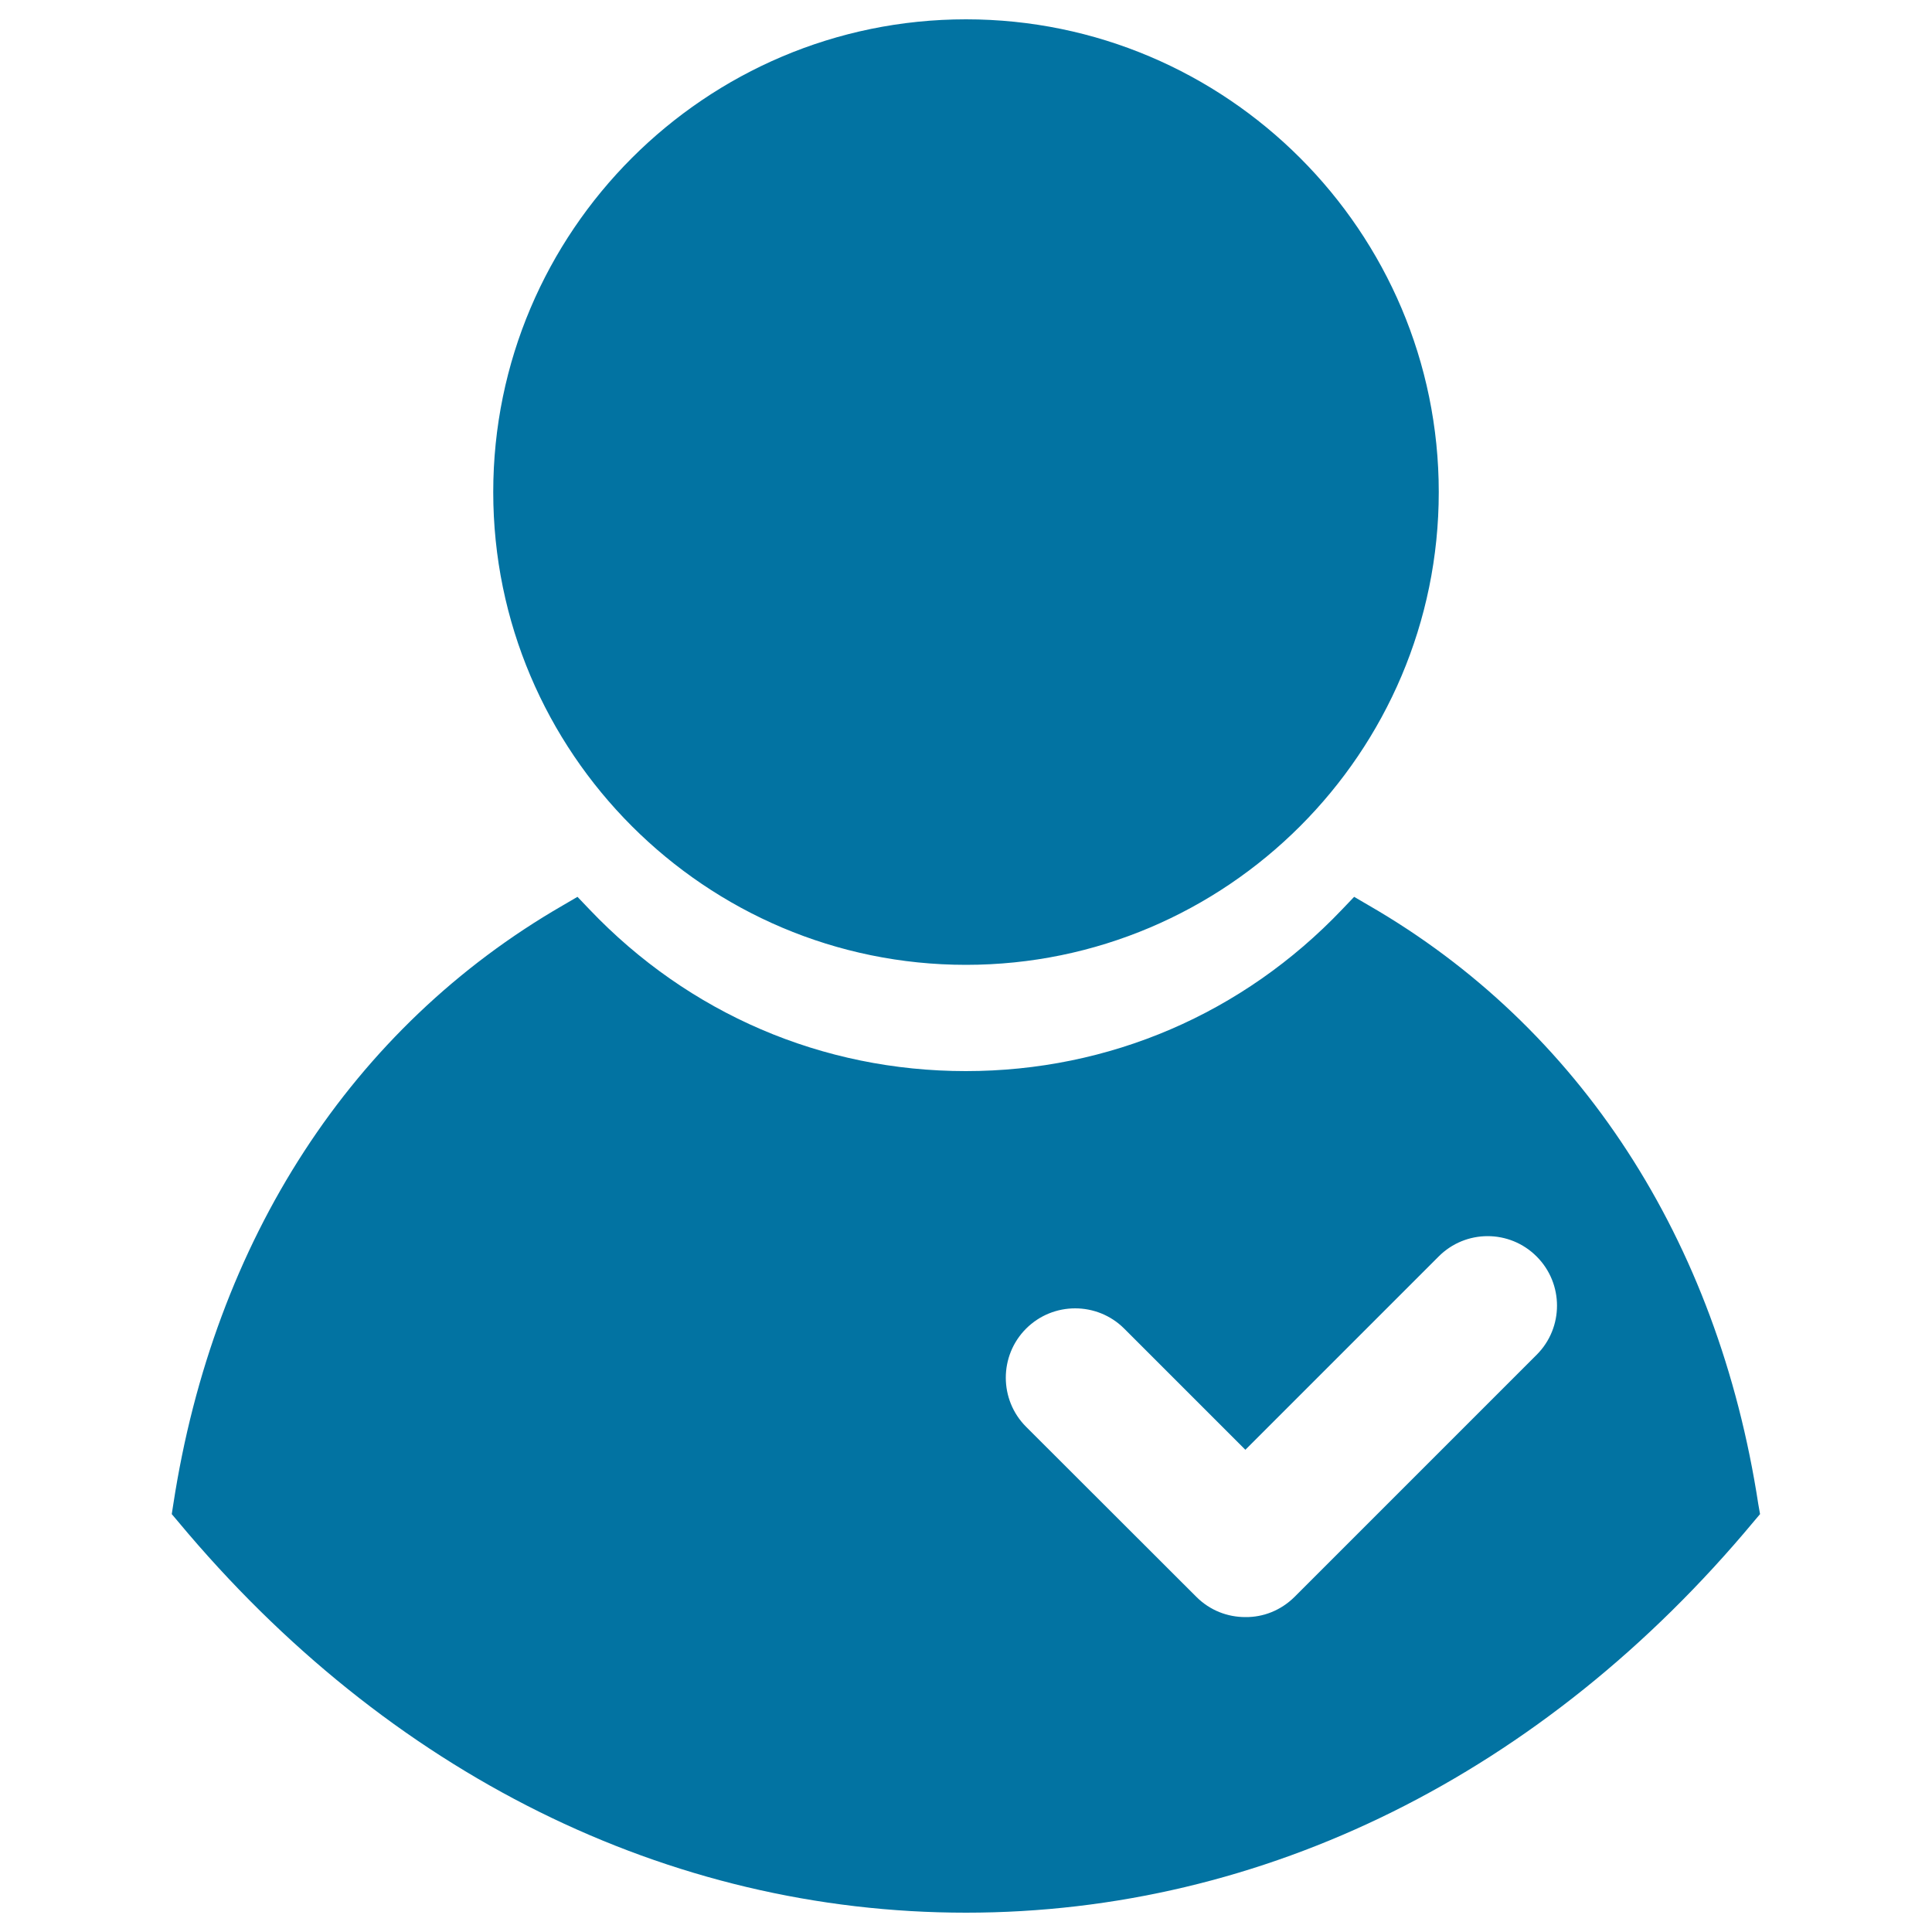
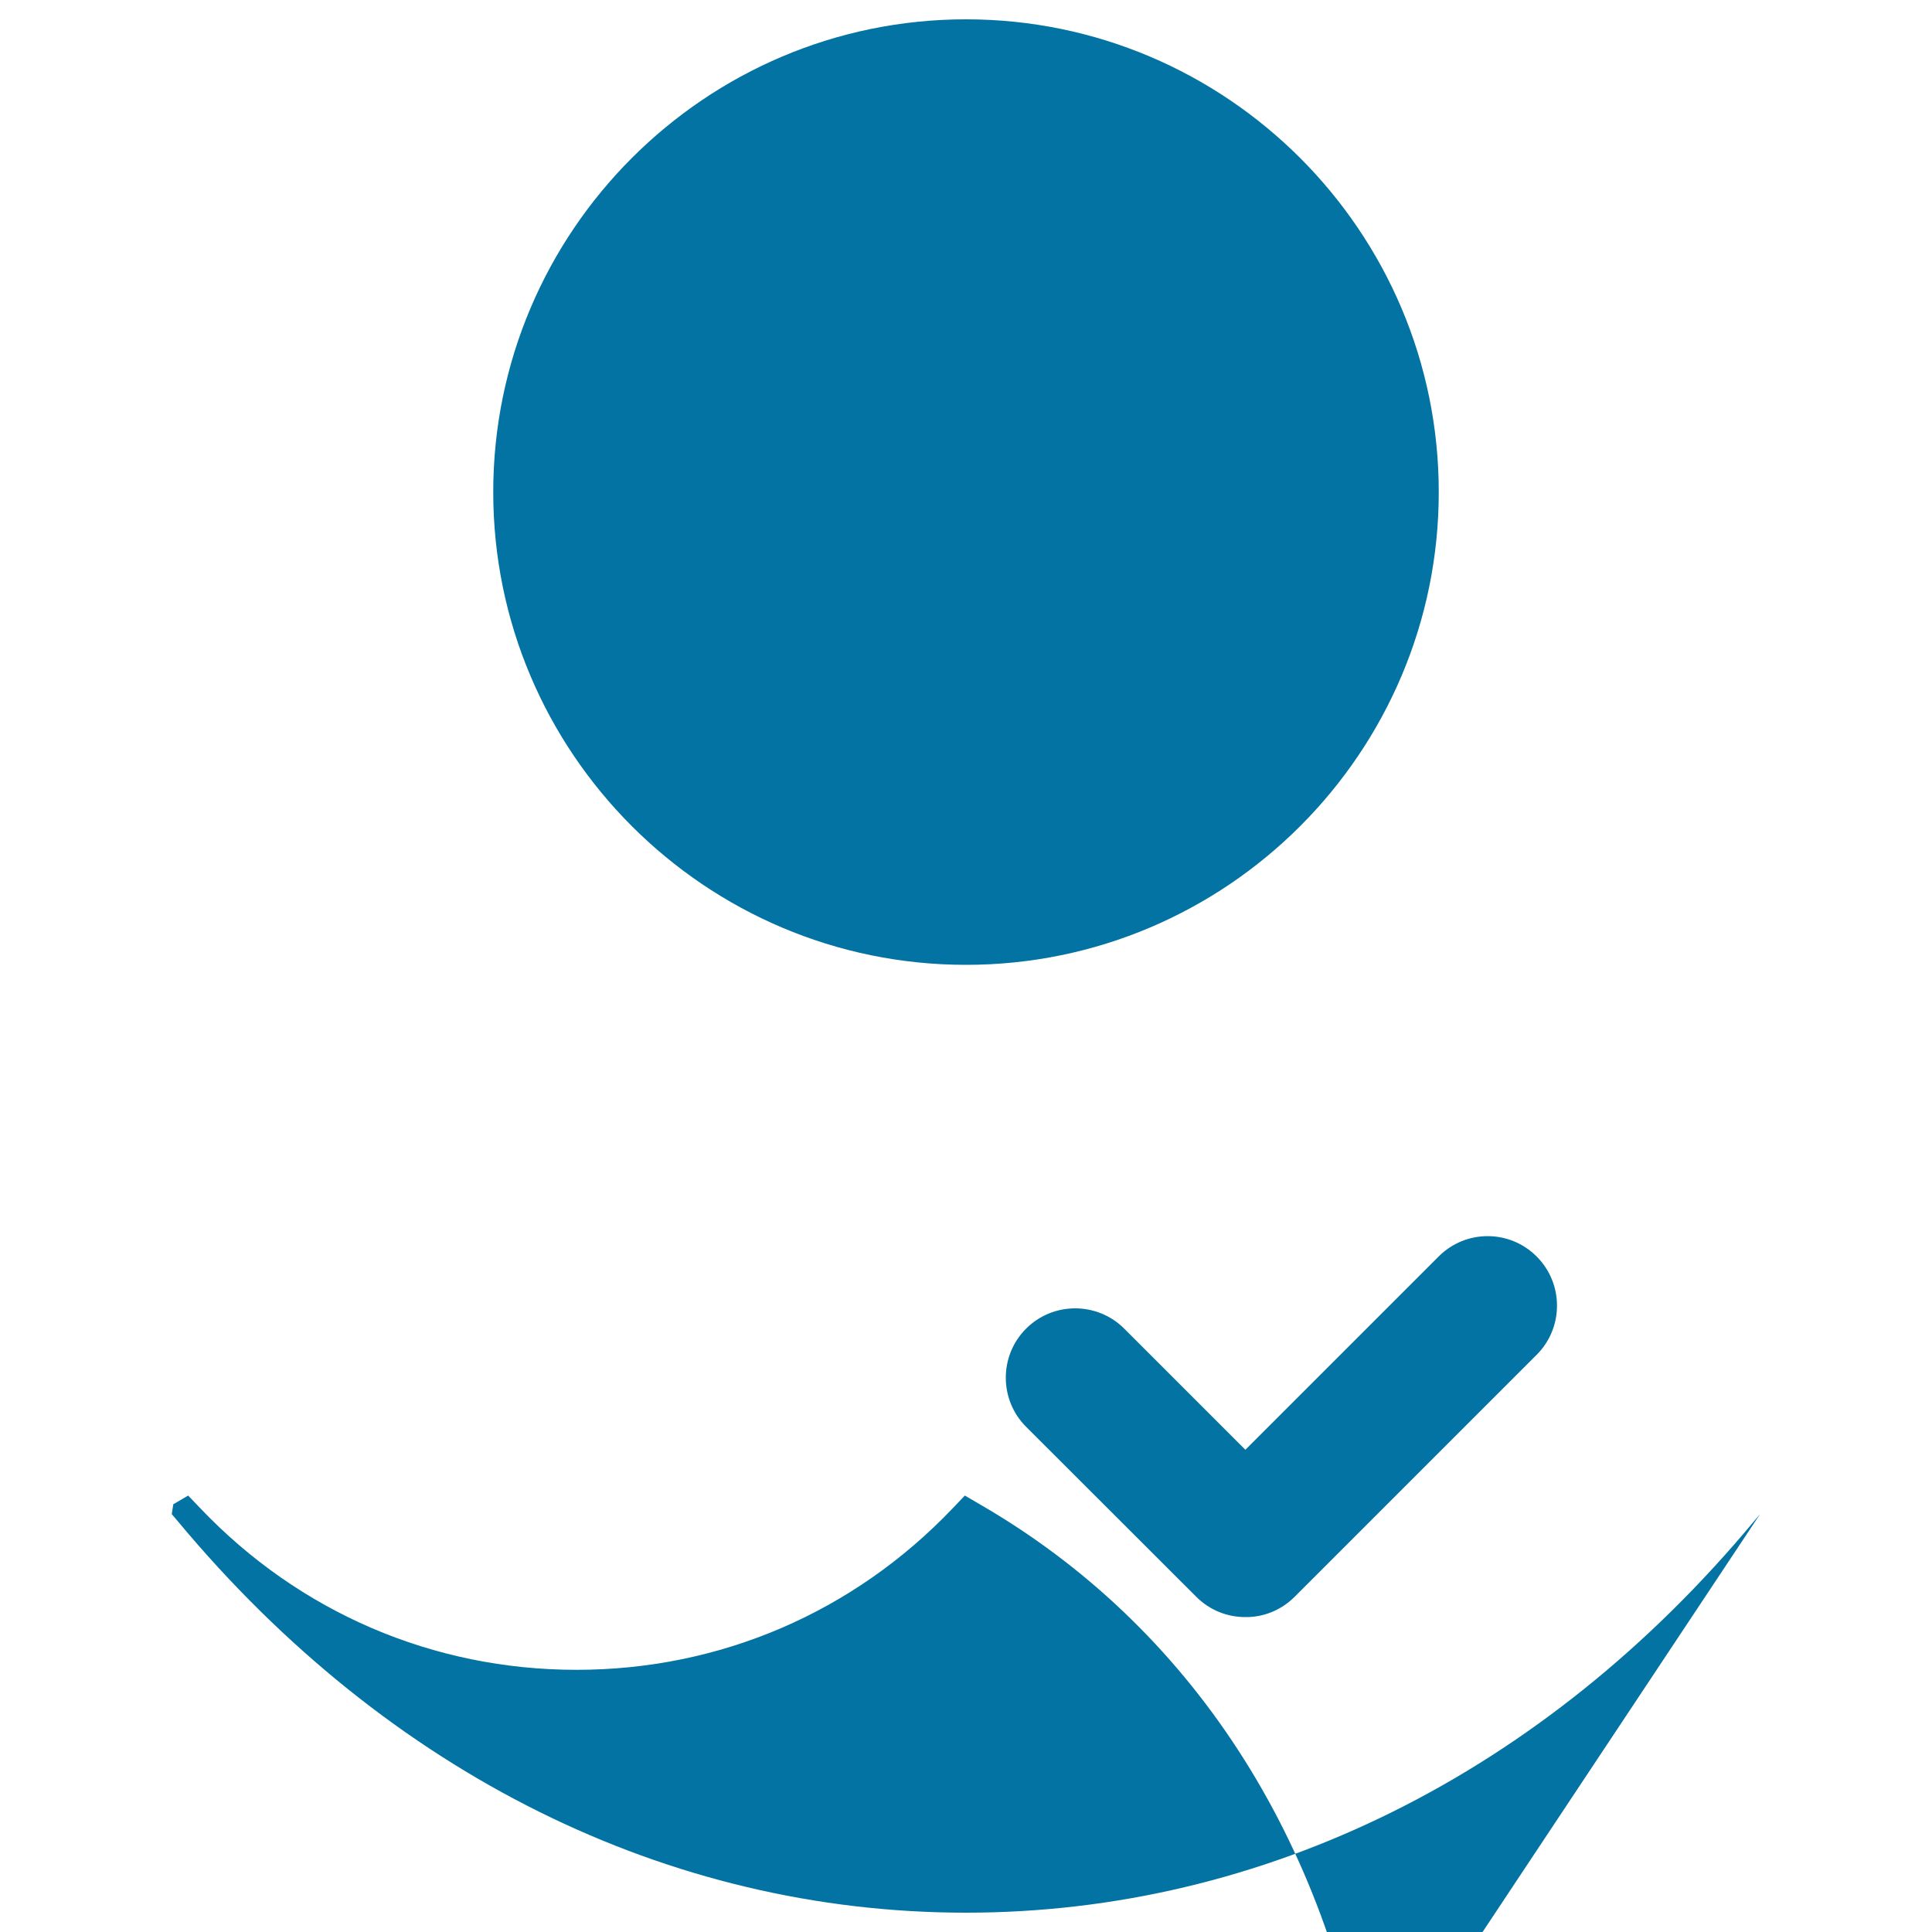
<svg xmlns="http://www.w3.org/2000/svg" viewBox="0 0 1000 1000" style="fill:#0273a2">
  <title>User Check Interface Symbol SVG icon</title>
  <g>
-     <path d="M911,783.7l-3.3,3.9C799,918.1,654.2,990,500,990c-154.2,0-299-71.8-407.8-202.4l-3.3-3.9l0.8-5.1c21-137,92.6-247,201.5-309.9l7.7-4.5l6.2,6.5c51.4,54,120.6,83.7,194.8,83.7c74.2,0,143.4-29.7,194.8-83.7l6.2-6.5l7.7,4.5c108.9,62.9,180.5,172.9,201.5,309.9L911,783.7z M500,499.4c134.9,0,244.7-109.8,244.7-244.7C744.7,119.8,634.9,10,500,10c-134.9,0-244.7,109.8-244.7,244.7C255.3,389.6,365.1,499.4,500,499.4z M670,826.6l125.4-125.4c14-14,14-36.8,0-50.8c-14-14.1-36.8-14.1-50.8,0l-100,100l-62.7-62.7c-14-14-36.8-14-50.8,0c-14,14-14,36.8,0,50.8l88.1,88c7.1,7.1,16.2,10.5,25.4,10.5C653.8,837.1,662.9,833.6,670,826.6z" />
+     <path d="M911,783.7l-3.3,3.9C799,918.1,654.2,990,500,990c-154.2,0-299-71.8-407.8-202.4l-3.3-3.9l0.8-5.1l7.7-4.5l6.2,6.5c51.4,54,120.6,83.7,194.8,83.7c74.2,0,143.4-29.7,194.8-83.7l6.2-6.5l7.7,4.5c108.9,62.9,180.5,172.9,201.5,309.9L911,783.7z M500,499.4c134.9,0,244.7-109.8,244.7-244.7C744.7,119.8,634.9,10,500,10c-134.9,0-244.7,109.8-244.7,244.7C255.3,389.6,365.1,499.4,500,499.4z M670,826.6l125.4-125.4c14-14,14-36.8,0-50.8c-14-14.1-36.8-14.1-50.8,0l-100,100l-62.7-62.7c-14-14-36.8-14-50.8,0c-14,14-14,36.8,0,50.8l88.1,88c7.1,7.1,16.2,10.5,25.4,10.5C653.8,837.1,662.9,833.6,670,826.6z" />
  </g>
</svg>